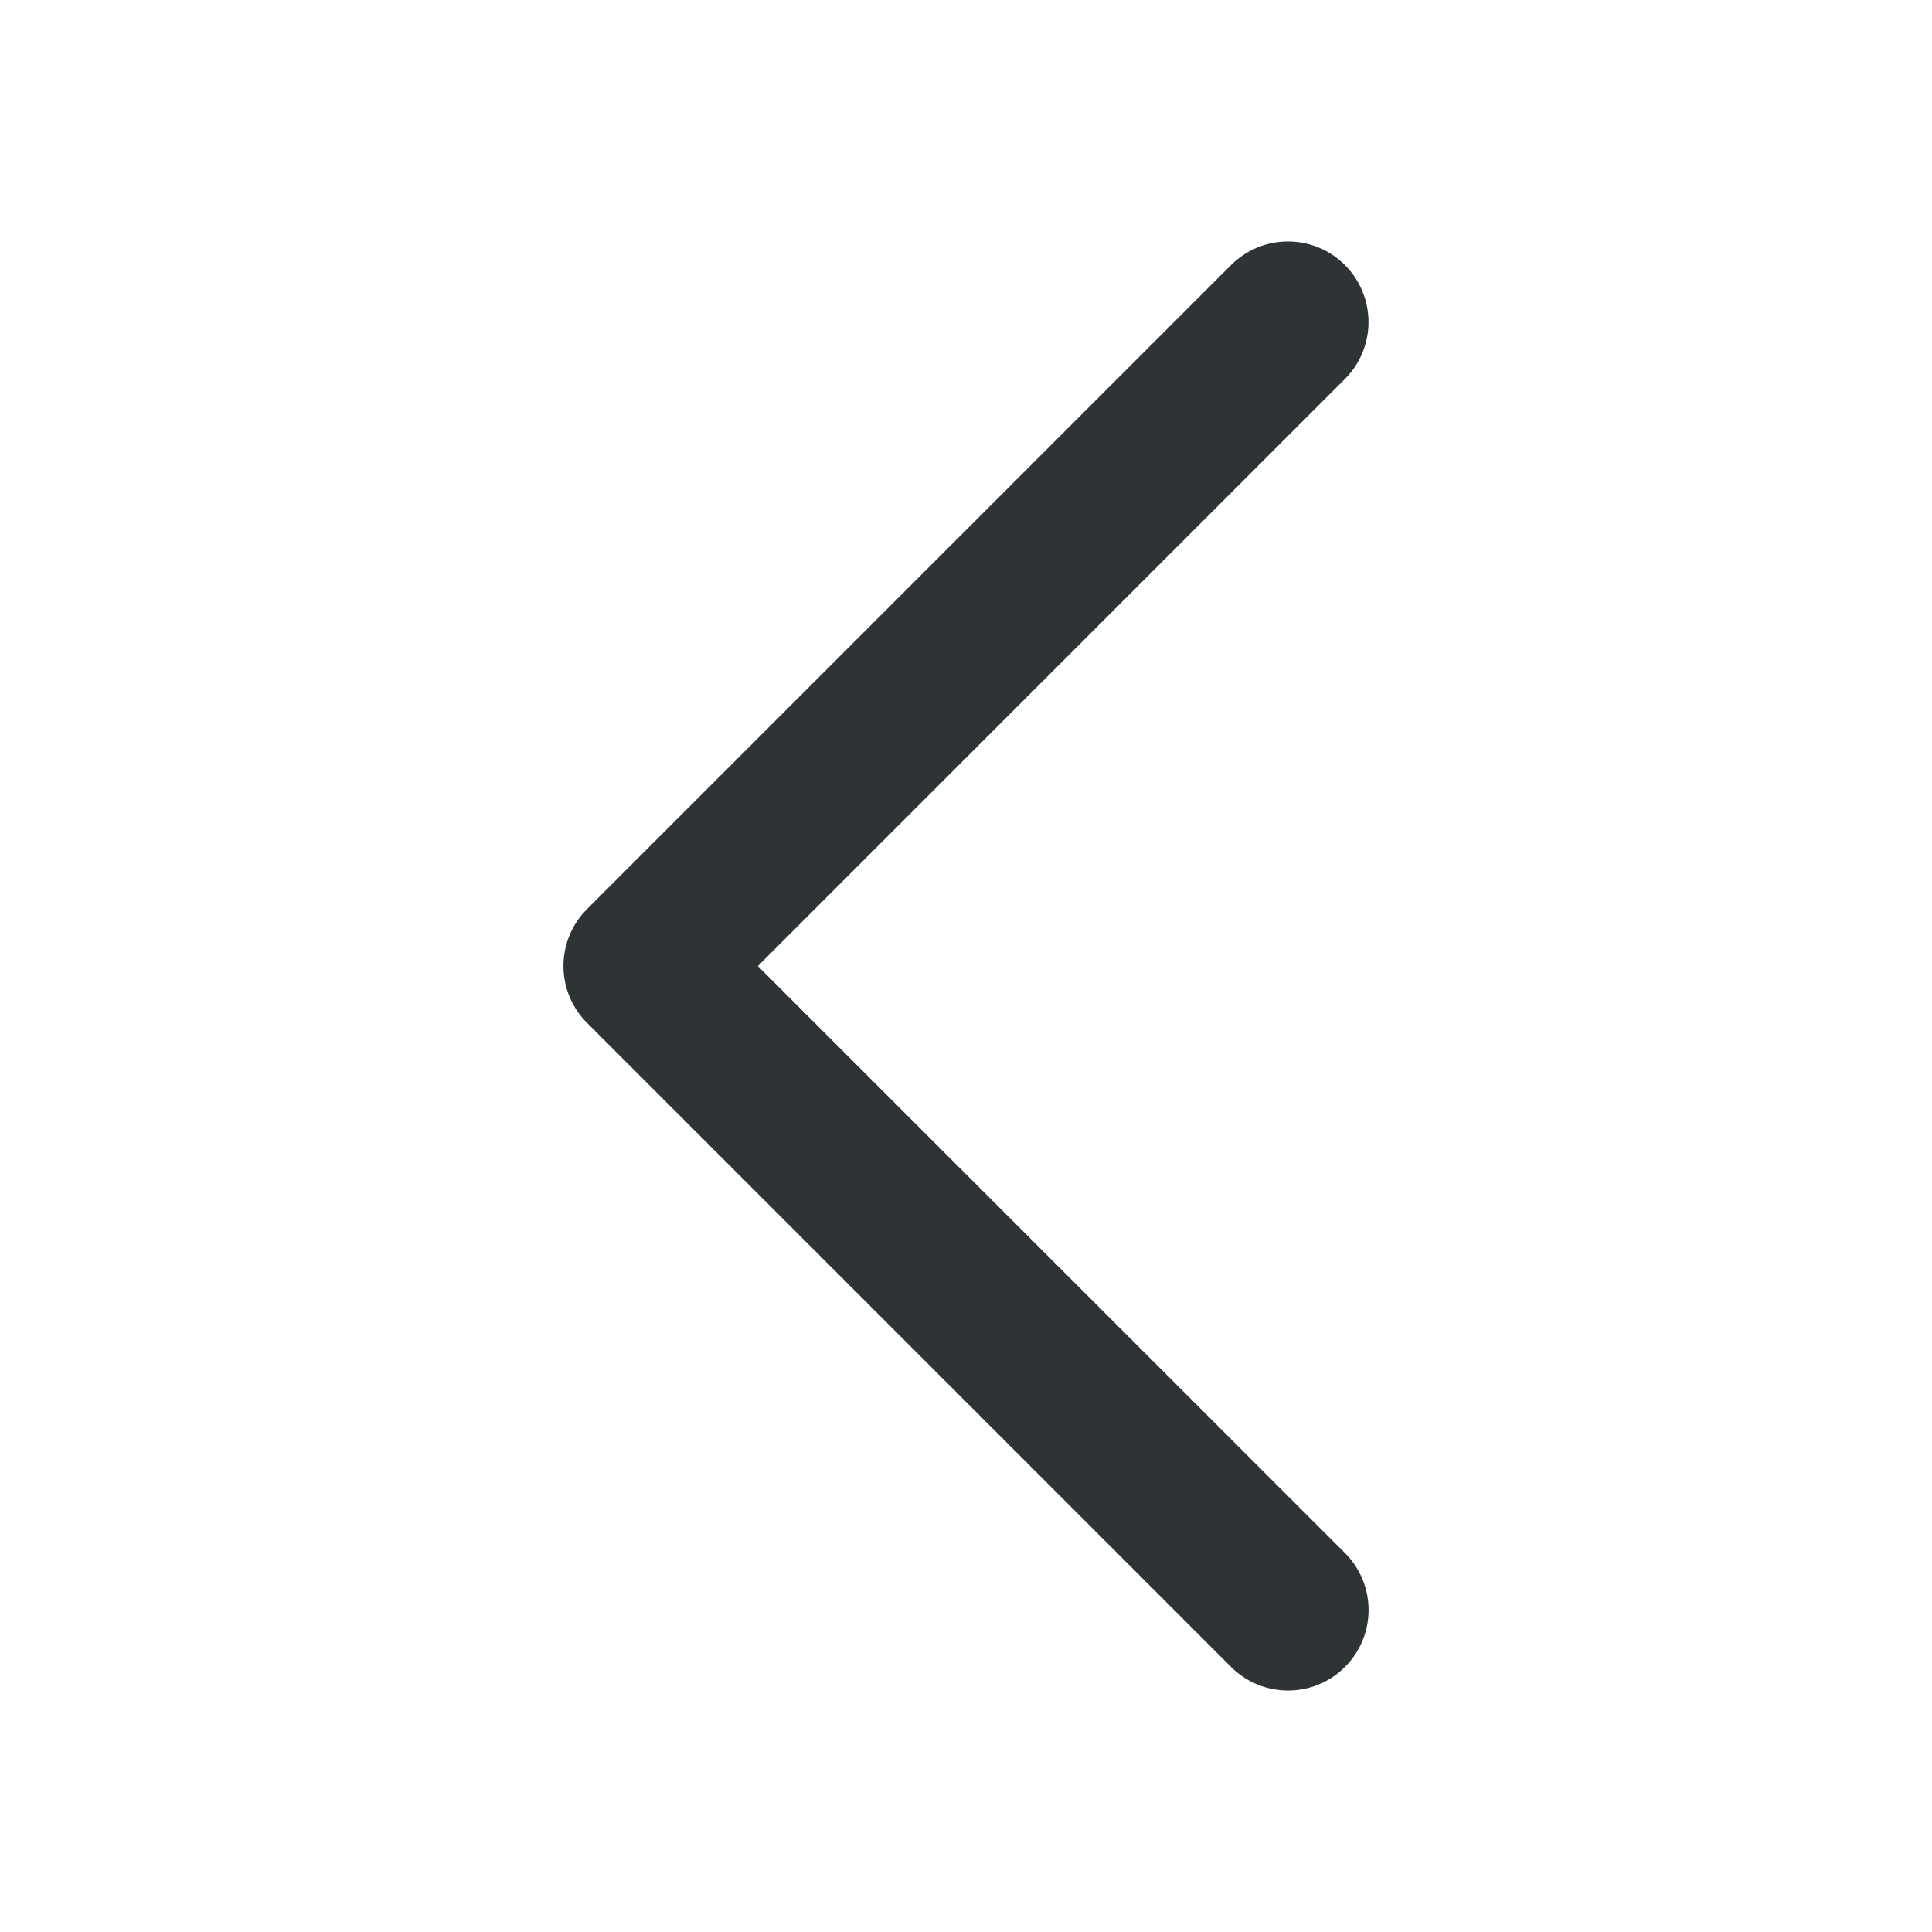
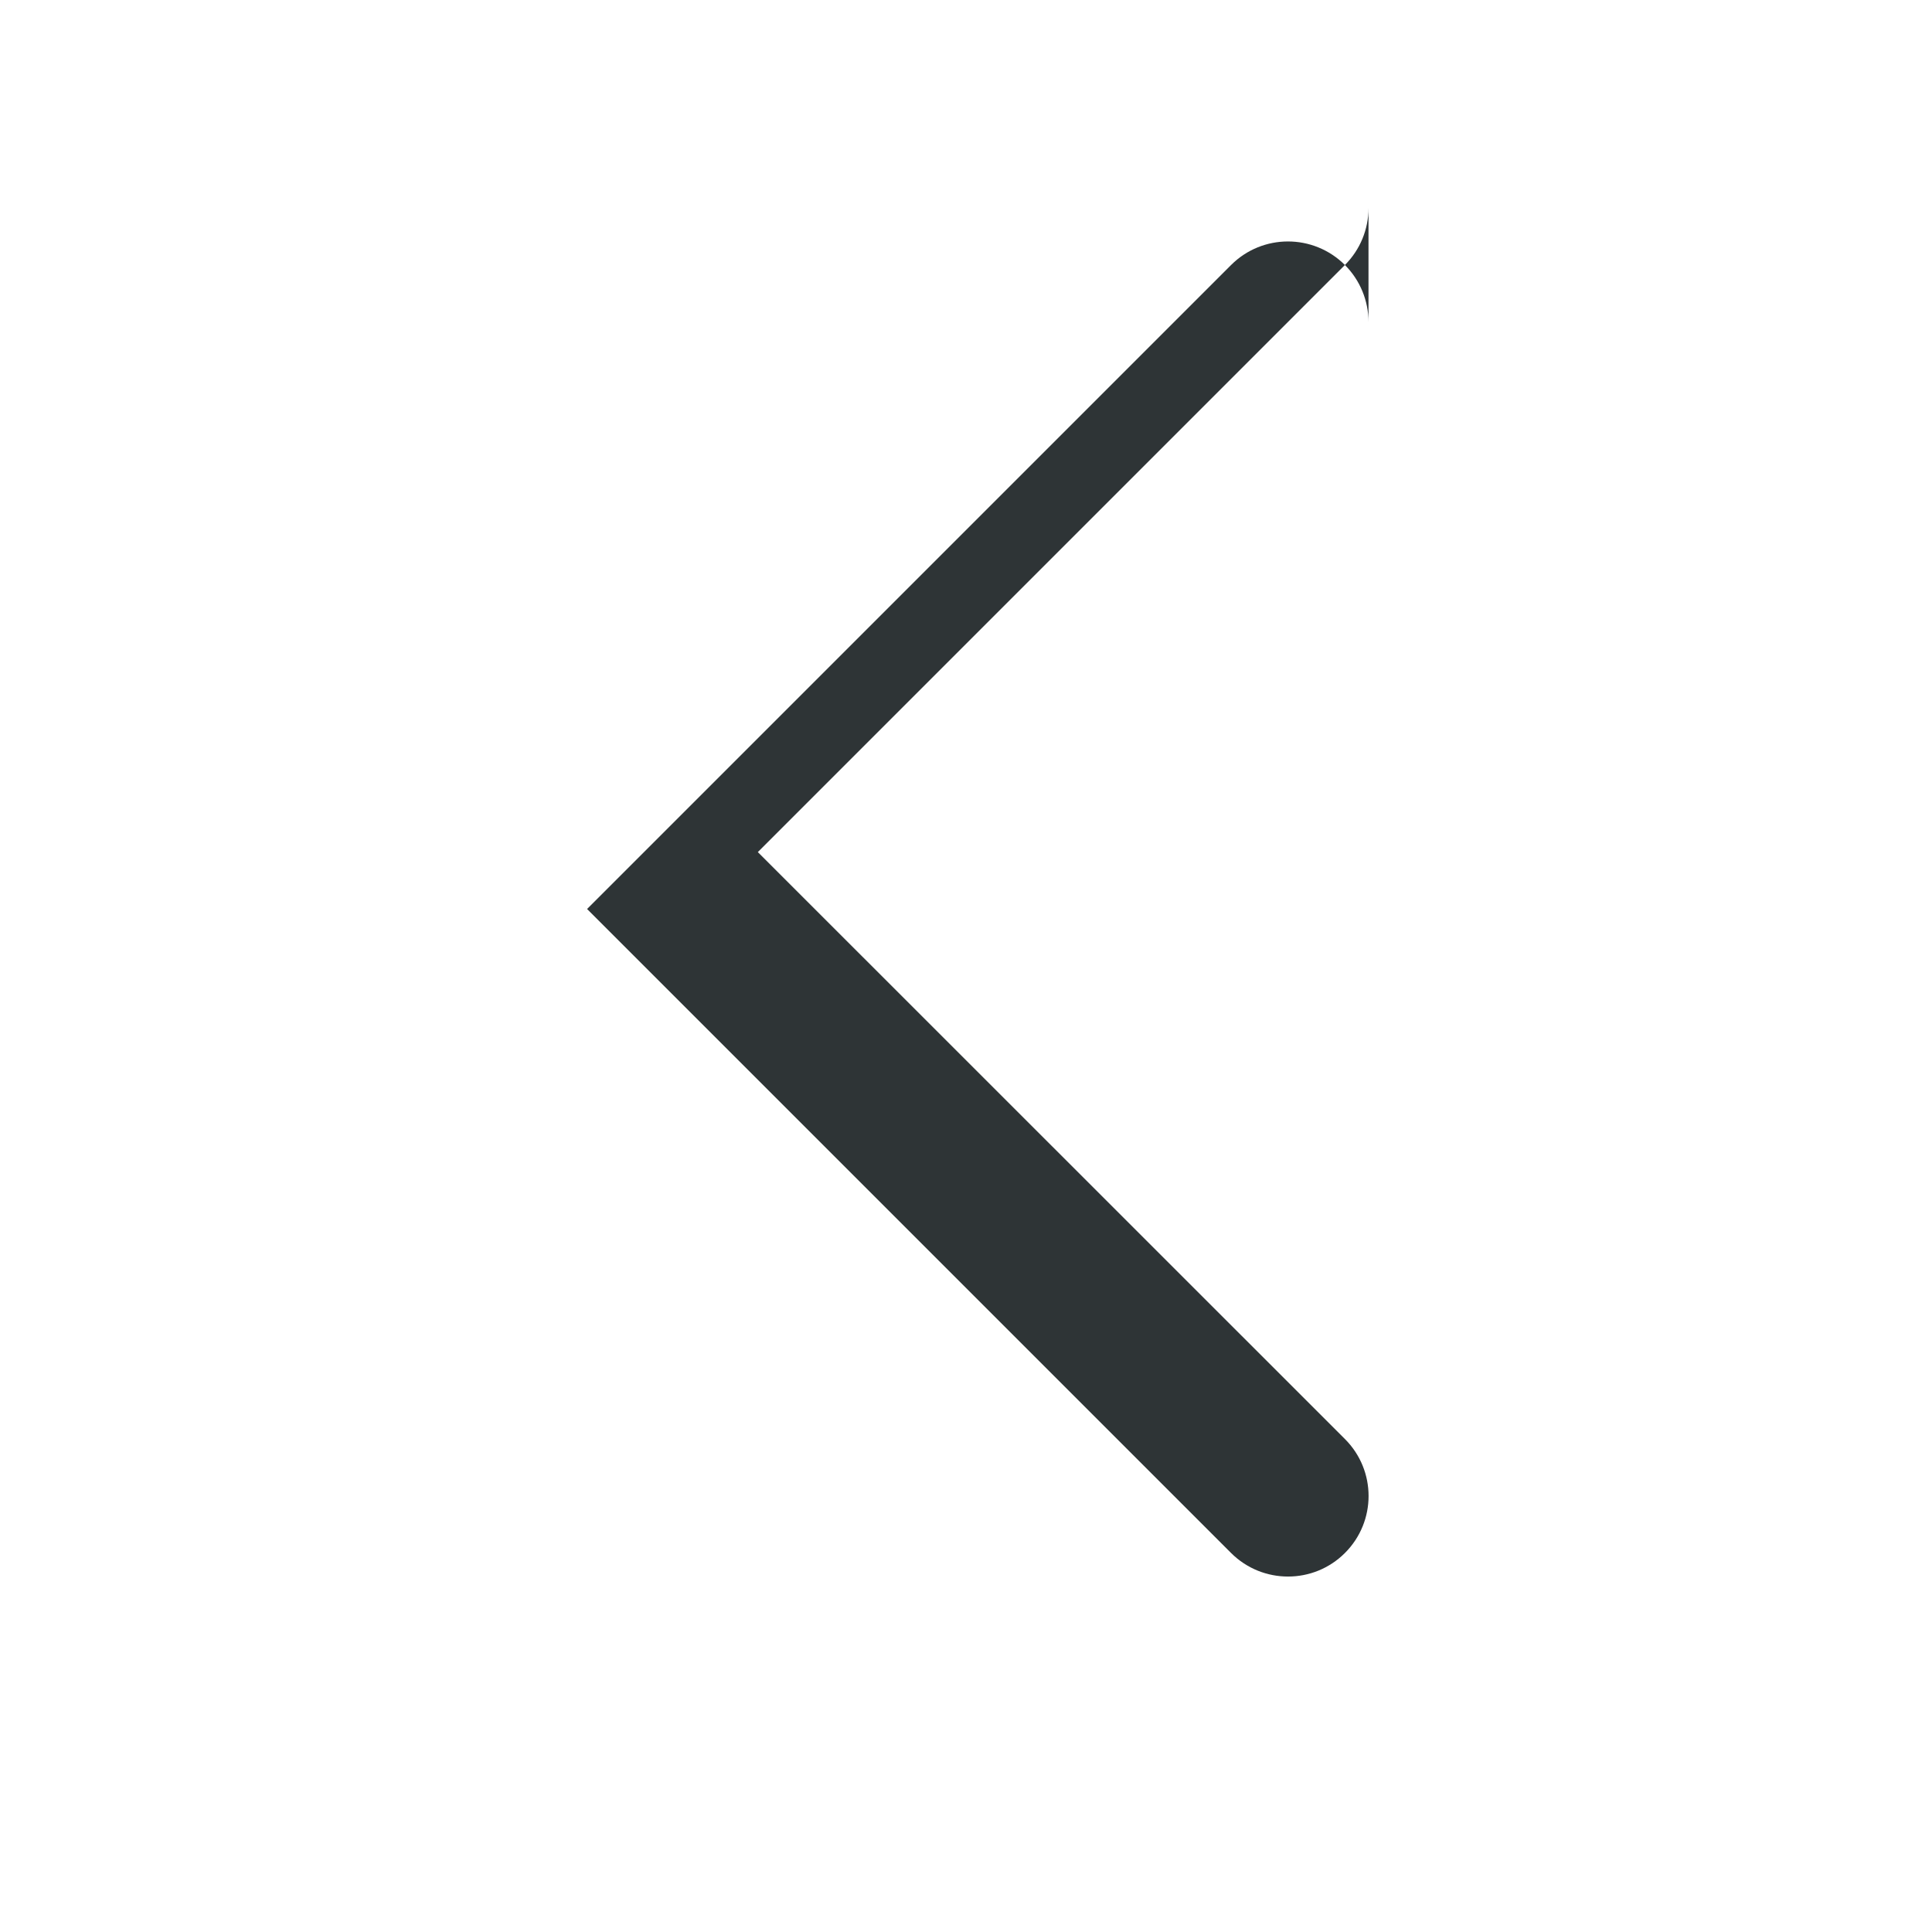
<svg xmlns="http://www.w3.org/2000/svg" viewBox="0 0 24 24">
-   <path d="m17 4.001c0-.266-.105-.521-.293-.709-.391-.39-1.024-.39-1.414 0l-8 8c-.392.391-.392 1.025 0 1.416l8 8c.391.39 1.024.39 1.414 0 .392-.391.392-1.025 0-1.416l-7.293-7.291 7.293-7.293c.188-.188.293-.442.293-.707z" fill="#2e3436" />
+   <path d="m17 4.001c0-.266-.105-.521-.293-.709-.391-.39-1.024-.39-1.414 0l-8 8l8 8c.391.39 1.024.39 1.414 0 .392-.391.392-1.025 0-1.416l-7.293-7.291 7.293-7.293c.188-.188.293-.442.293-.707z" fill="#2e3436" />
</svg>